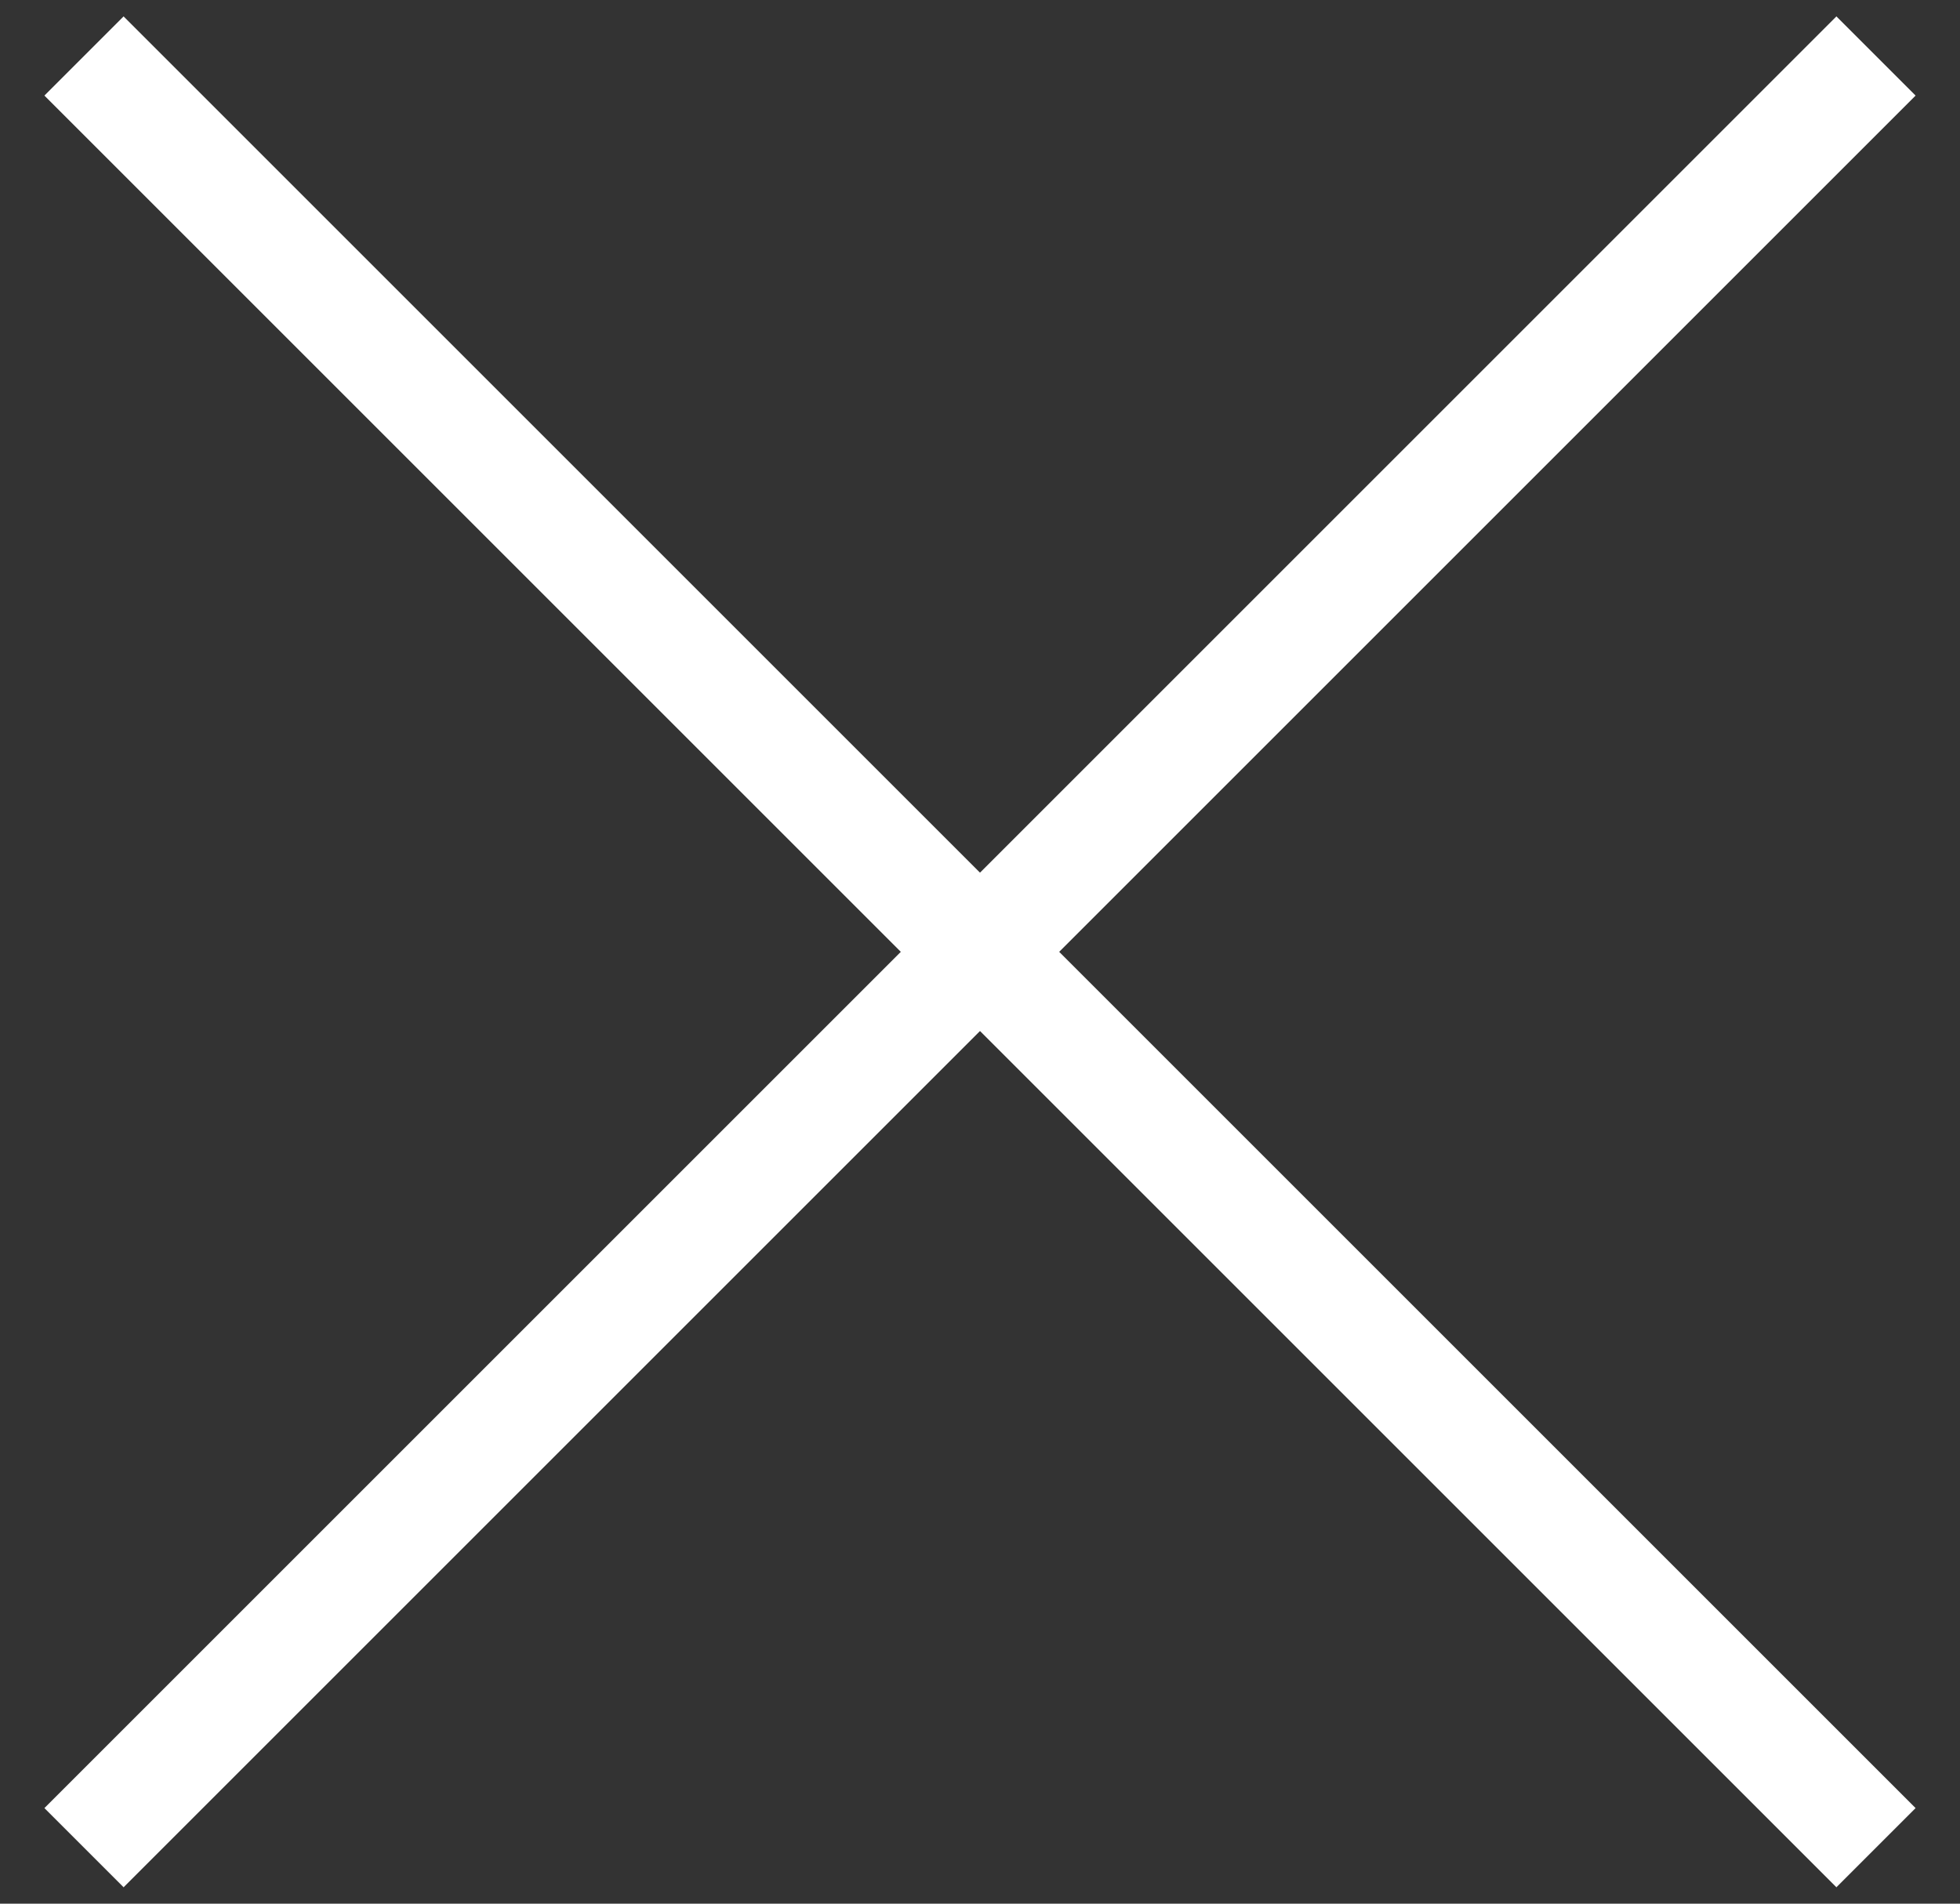
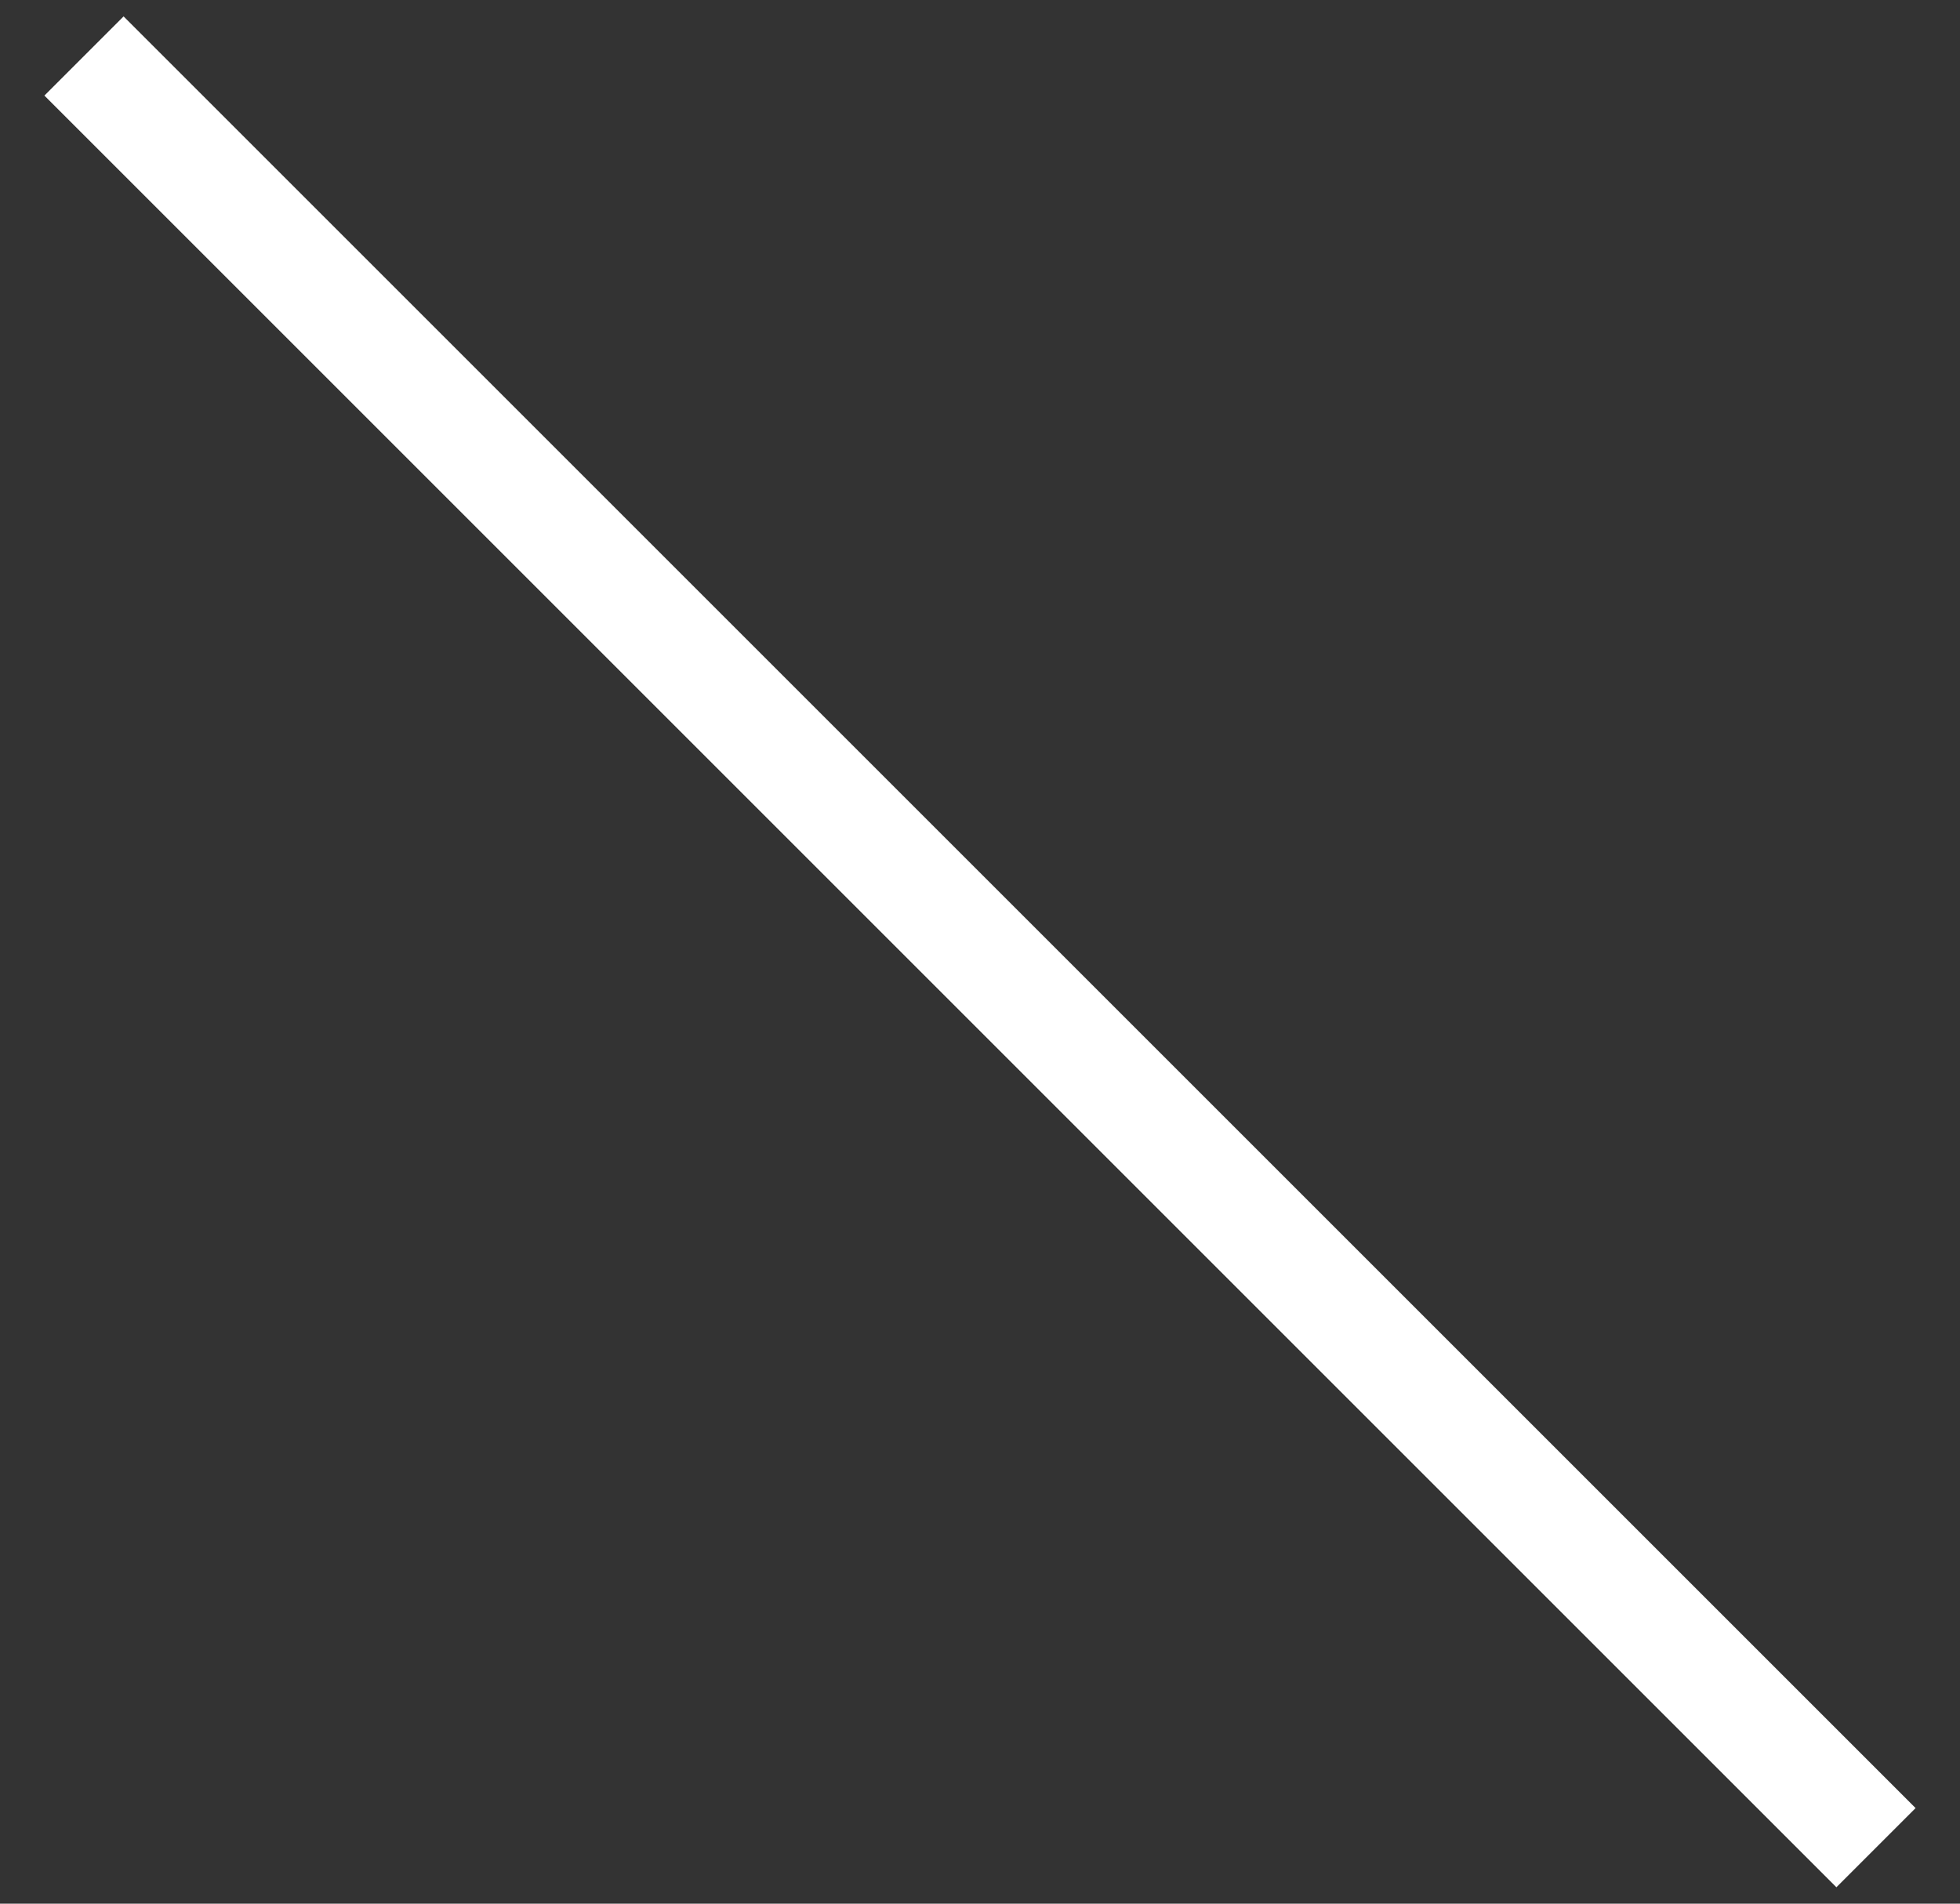
<svg xmlns="http://www.w3.org/2000/svg" width="35" height="34" viewBox="0 0 35 34" fill="none">
  <rect x="0" y="0" width="35" height="34" fill="#333333" stroke="none" />
  <path d="M1.5 1L33.5 33" stroke="white" stroke-width="2" />
-   <path d="M33.5 1L1.5 33" stroke="white" stroke-width="2" />
</svg>